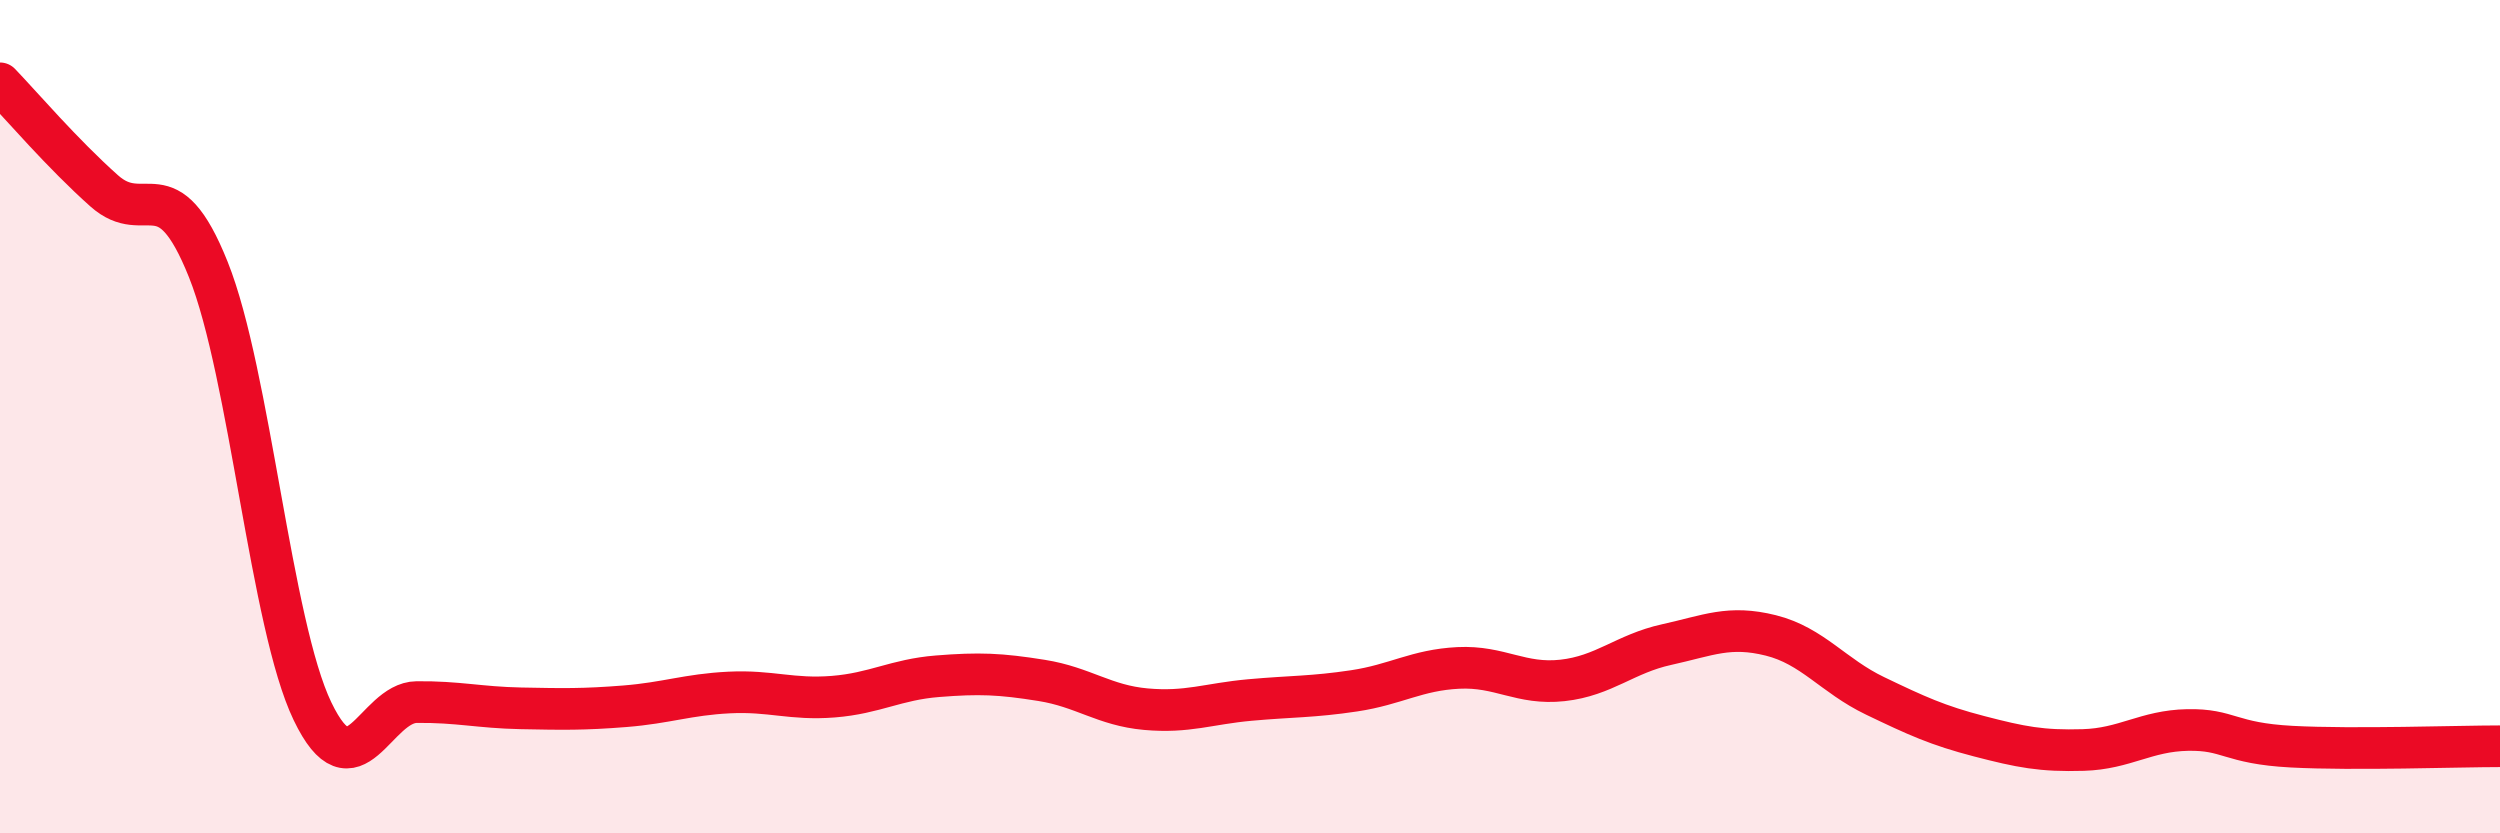
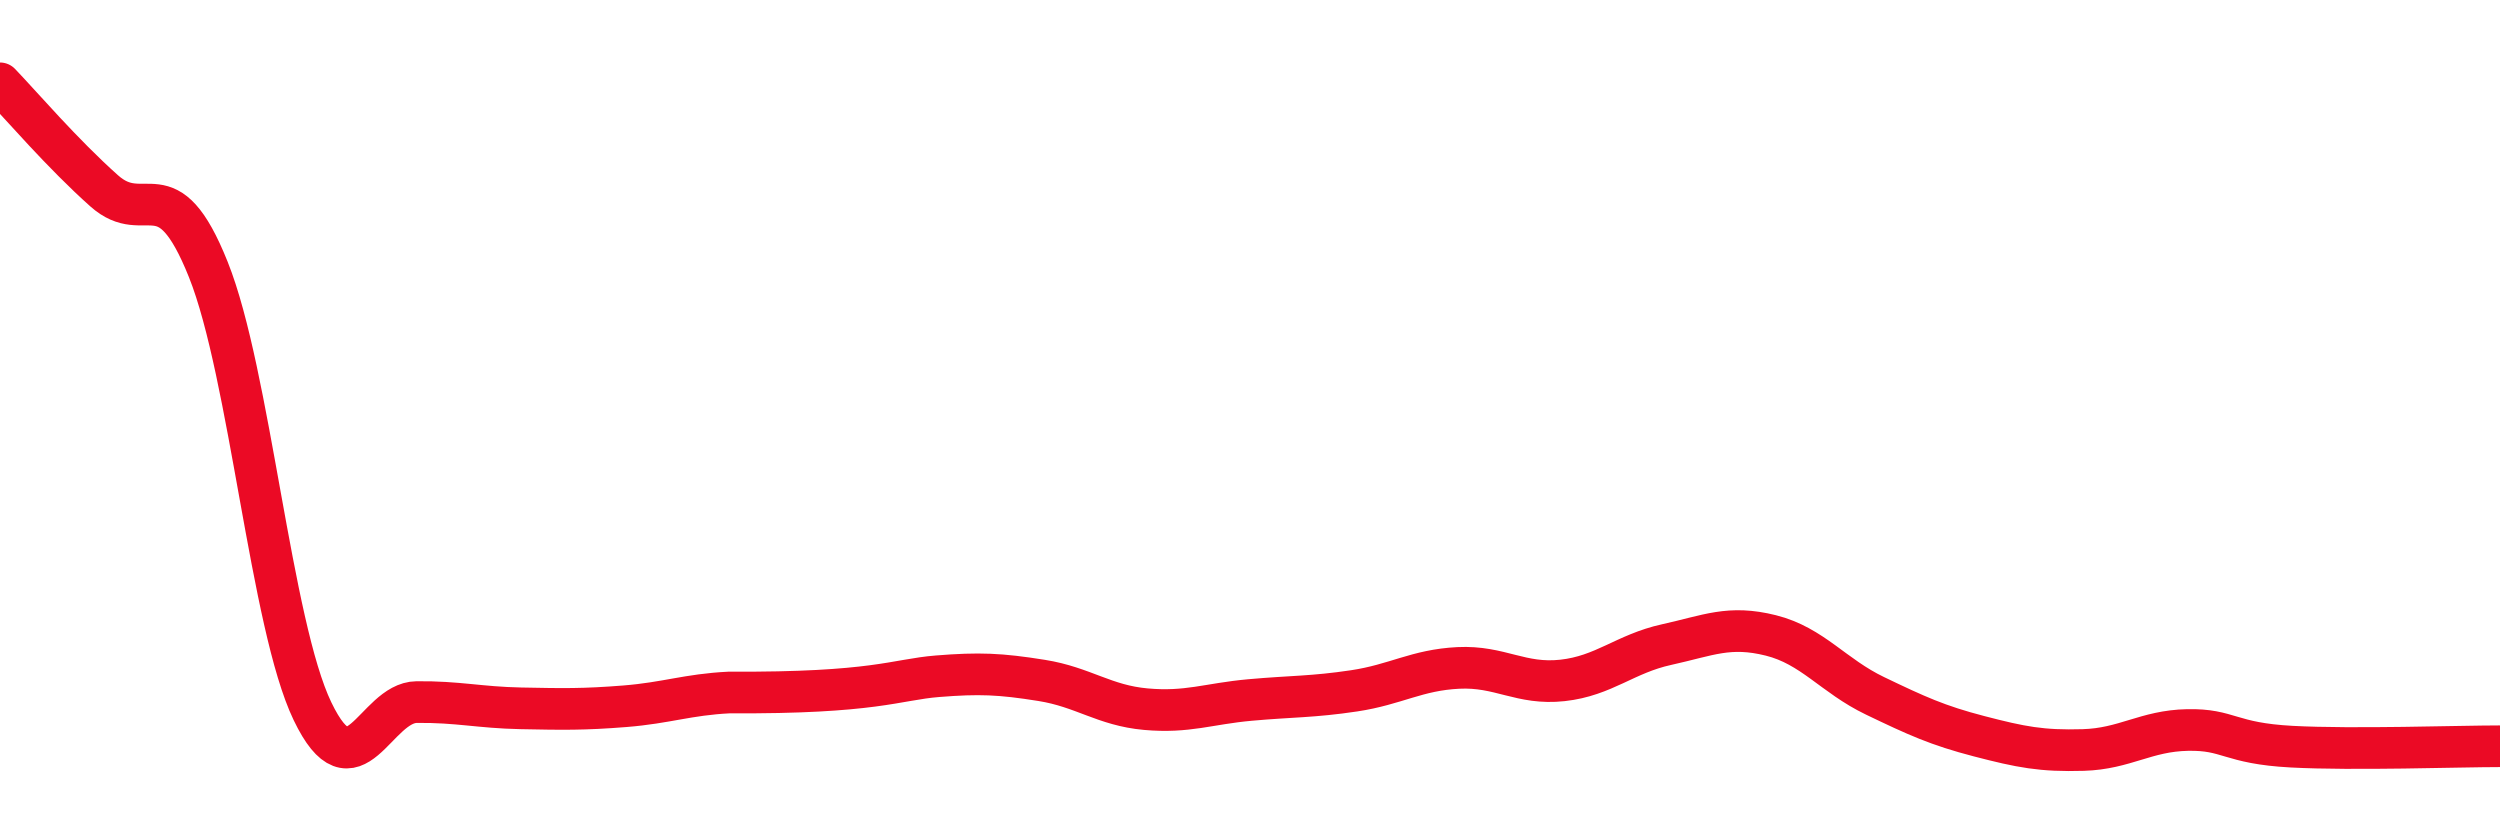
<svg xmlns="http://www.w3.org/2000/svg" width="60" height="20" viewBox="0 0 60 20">
-   <path d="M 0,2 C 0.5,2.52 1.5,3.69 2.5,4.58 C 3.5,5.47 4,3.97 5,6.47 C 6,8.97 6.5,14.99 7.5,17.07 C 8.5,19.15 9,16.86 10,16.85 C 11,16.84 11.5,16.98 12.5,17 C 13.5,17.02 14,17.03 15,16.95 C 16,16.87 16.5,16.67 17.5,16.62 C 18.5,16.57 19,16.8 20,16.72 C 21,16.64 21.5,16.31 22.5,16.23 C 23.5,16.15 24,16.17 25,16.33 C 26,16.49 26.5,16.93 27.5,17.02 C 28.5,17.11 29,16.89 30,16.8 C 31,16.71 31.5,16.73 32.5,16.58 C 33.5,16.43 34,16.08 35,16.03 C 36,15.98 36.5,16.44 37.5,16.33 C 38.5,16.22 39,15.69 40,15.47 C 41,15.25 41.5,15 42.5,15.25 C 43.5,15.5 44,16.22 45,16.7 C 46,17.18 46.5,17.41 47.5,17.67 C 48.5,17.93 49,18.03 50,18 C 51,17.97 51.5,17.54 52.5,17.52 C 53.5,17.5 53.5,17.84 55,17.92 C 56.5,18 59,17.91 60,17.91L60 20L0 20Z" fill="#EB0A25" opacity="0.1" stroke-linecap="round" stroke-linejoin="round" />
-   <path d="M 0,2 C 0.5,2.52 1.5,3.69 2.5,4.58 C 3.5,5.47 4,3.97 5,6.47 C 6,8.97 6.5,14.99 7.5,17.07 C 8.5,19.15 9,16.86 10,16.85 C 11,16.84 11.5,16.98 12.5,17 C 13.5,17.02 14,17.03 15,16.95 C 16,16.87 16.5,16.67 17.5,16.62 C 18.5,16.57 19,16.8 20,16.72 C 21,16.64 21.5,16.31 22.5,16.23 C 23.5,16.15 24,16.17 25,16.33 C 26,16.49 26.5,16.93 27.5,17.02 C 28.5,17.11 29,16.89 30,16.8 C 31,16.71 31.5,16.73 32.5,16.58 C 33.5,16.43 34,16.08 35,16.03 C 36,15.98 36.5,16.44 37.5,16.33 C 38.5,16.22 39,15.69 40,15.47 C 41,15.25 41.5,15 42.5,15.25 C 43.5,15.5 44,16.22 45,16.7 C 46,17.18 46.5,17.41 47.5,17.67 C 48.5,17.93 49,18.03 50,18 C 51,17.97 51.5,17.54 52.5,17.52 C 53.5,17.5 53.5,17.84 55,17.92 C 56.5,18 59,17.91 60,17.91" stroke="#EB0A25" stroke-width="1" fill="none" stroke-linecap="round" stroke-linejoin="round" />
+   <path d="M 0,2 C 0.5,2.52 1.5,3.69 2.5,4.58 C 3.5,5.47 4,3.97 5,6.47 C 6,8.97 6.5,14.99 7.5,17.07 C 8.5,19.15 9,16.86 10,16.85 C 11,16.84 11.5,16.98 12.5,17 C 13.5,17.02 14,17.03 15,16.95 C 16,16.87 16.5,16.67 17.5,16.62 C 21,16.64 21.5,16.31 22.5,16.23 C 23.5,16.15 24,16.17 25,16.33 C 26,16.49 26.5,16.93 27.5,17.02 C 28.5,17.11 29,16.89 30,16.8 C 31,16.71 31.5,16.73 32.5,16.58 C 33.5,16.43 34,16.08 35,16.03 C 36,15.98 36.5,16.44 37.5,16.33 C 38.5,16.22 39,15.69 40,15.47 C 41,15.25 41.5,15 42.5,15.25 C 43.5,15.5 44,16.22 45,16.7 C 46,17.18 46.5,17.41 47.5,17.67 C 48.5,17.93 49,18.03 50,18 C 51,17.97 51.5,17.54 52.5,17.52 C 53.5,17.5 53.5,17.84 55,17.92 C 56.5,18 59,17.91 60,17.91" stroke="#EB0A25" stroke-width="1" fill="none" stroke-linecap="round" stroke-linejoin="round" />
</svg>